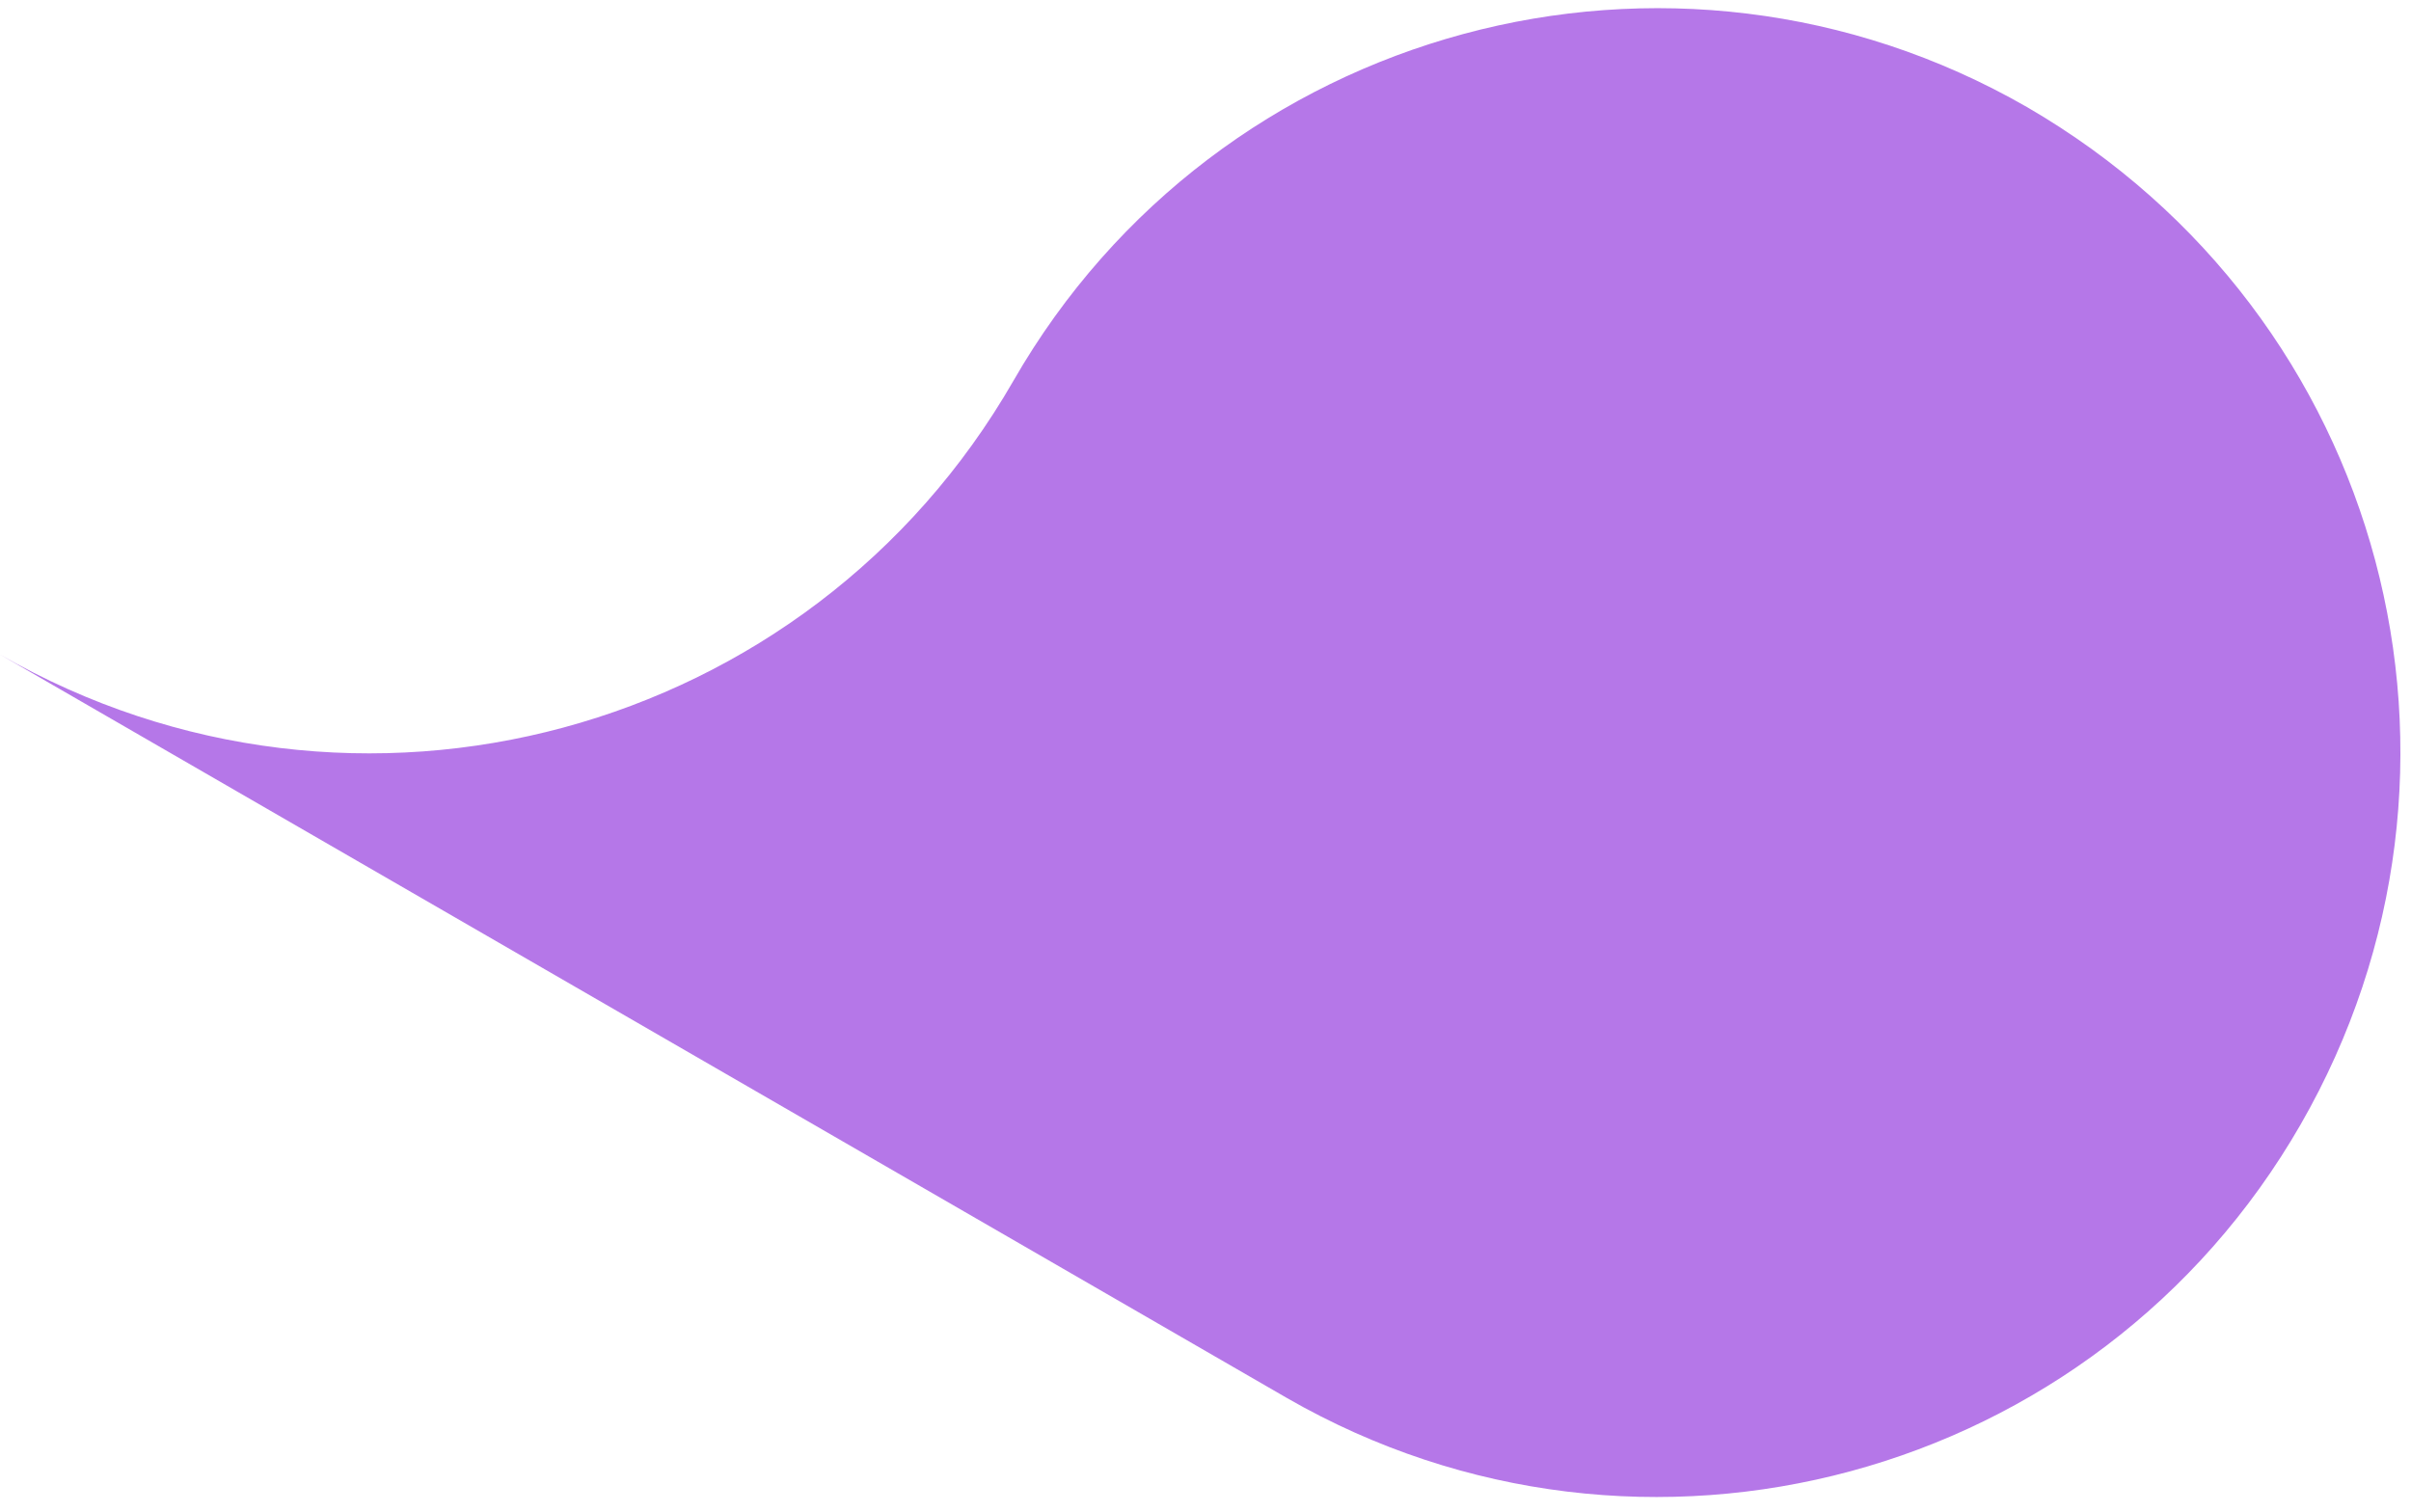
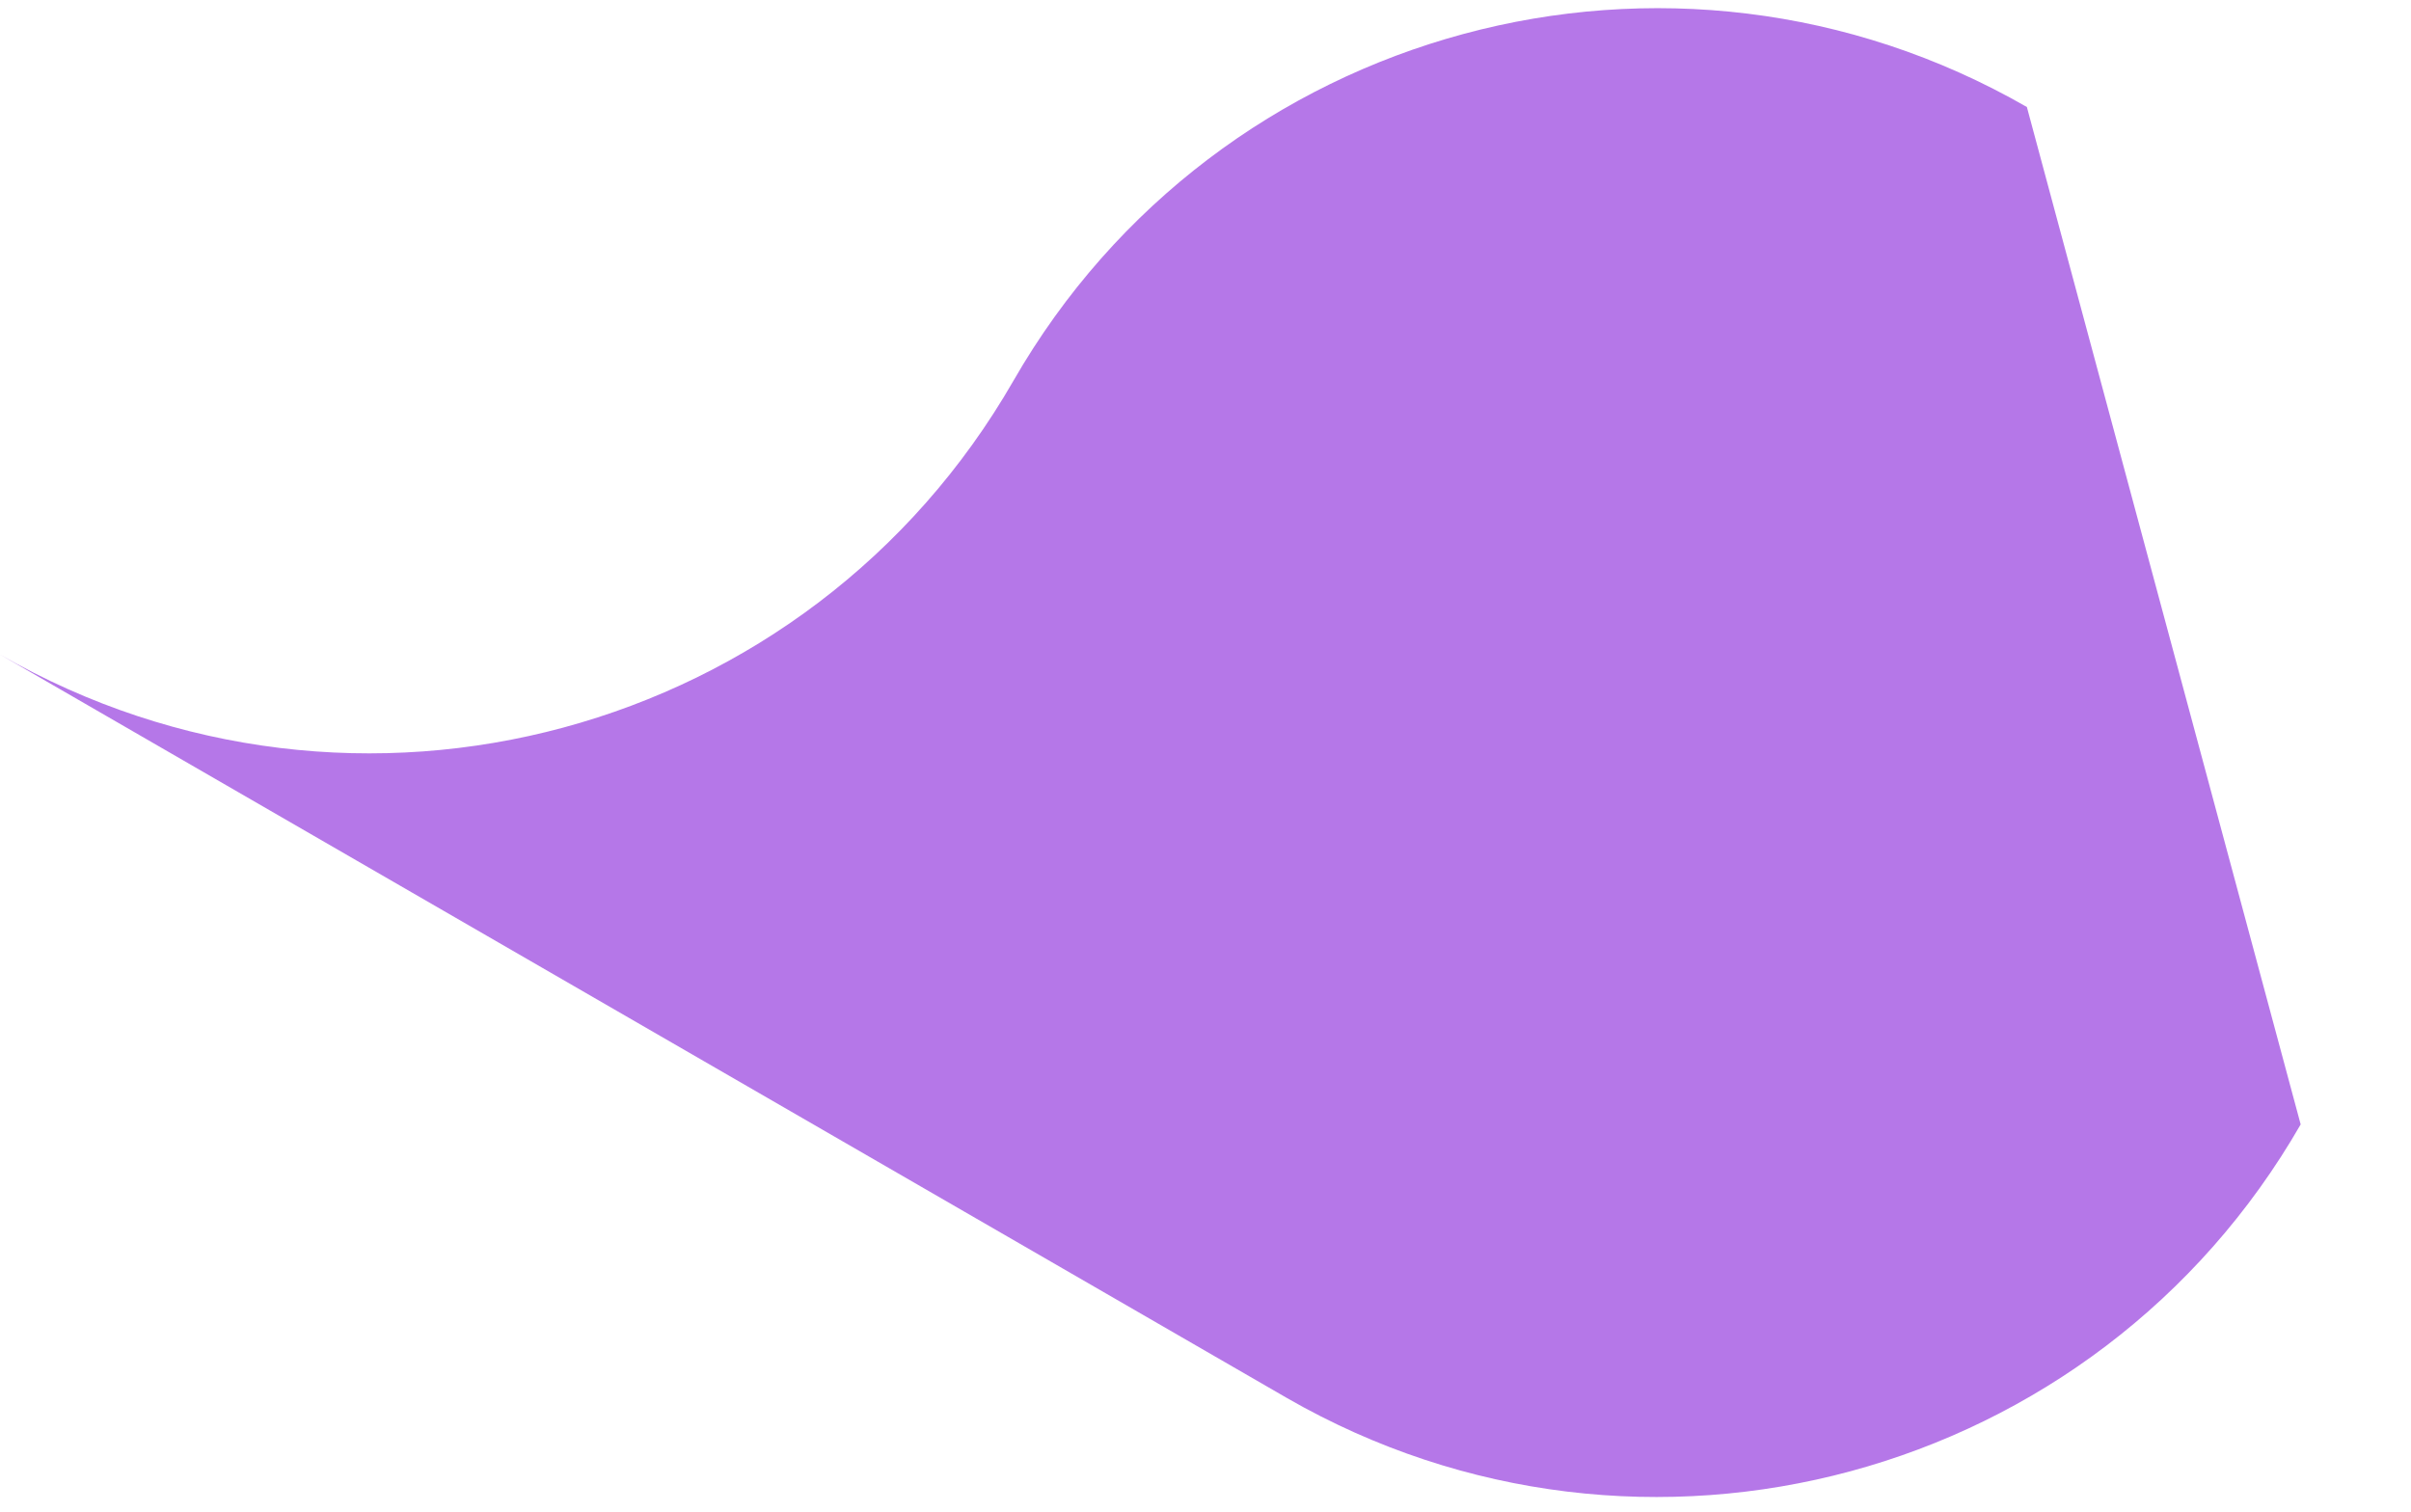
<svg xmlns="http://www.w3.org/2000/svg" width="59" height="37" viewBox="0 0 59 37" fill="none">
-   <path fill-rule="evenodd" clip-rule="evenodd" d="M56.3 27.519C51.3 36.219 40.2 39.219 31.5 34.219L0 16.019C8.7 21.019 19.8 18.019 24.8 9.319C29.8 0.619 40.9 -2.381 49.6 2.619C58.4 7.719 61.3 18.819 56.3 27.519Z" fill="#B577E8" />
+   <path fill-rule="evenodd" clip-rule="evenodd" d="M56.3 27.519C51.3 36.219 40.2 39.219 31.5 34.219L0 16.019C8.7 21.019 19.8 18.019 24.8 9.319C29.8 0.619 40.9 -2.381 49.6 2.619Z" fill="#B577E8" />
</svg>